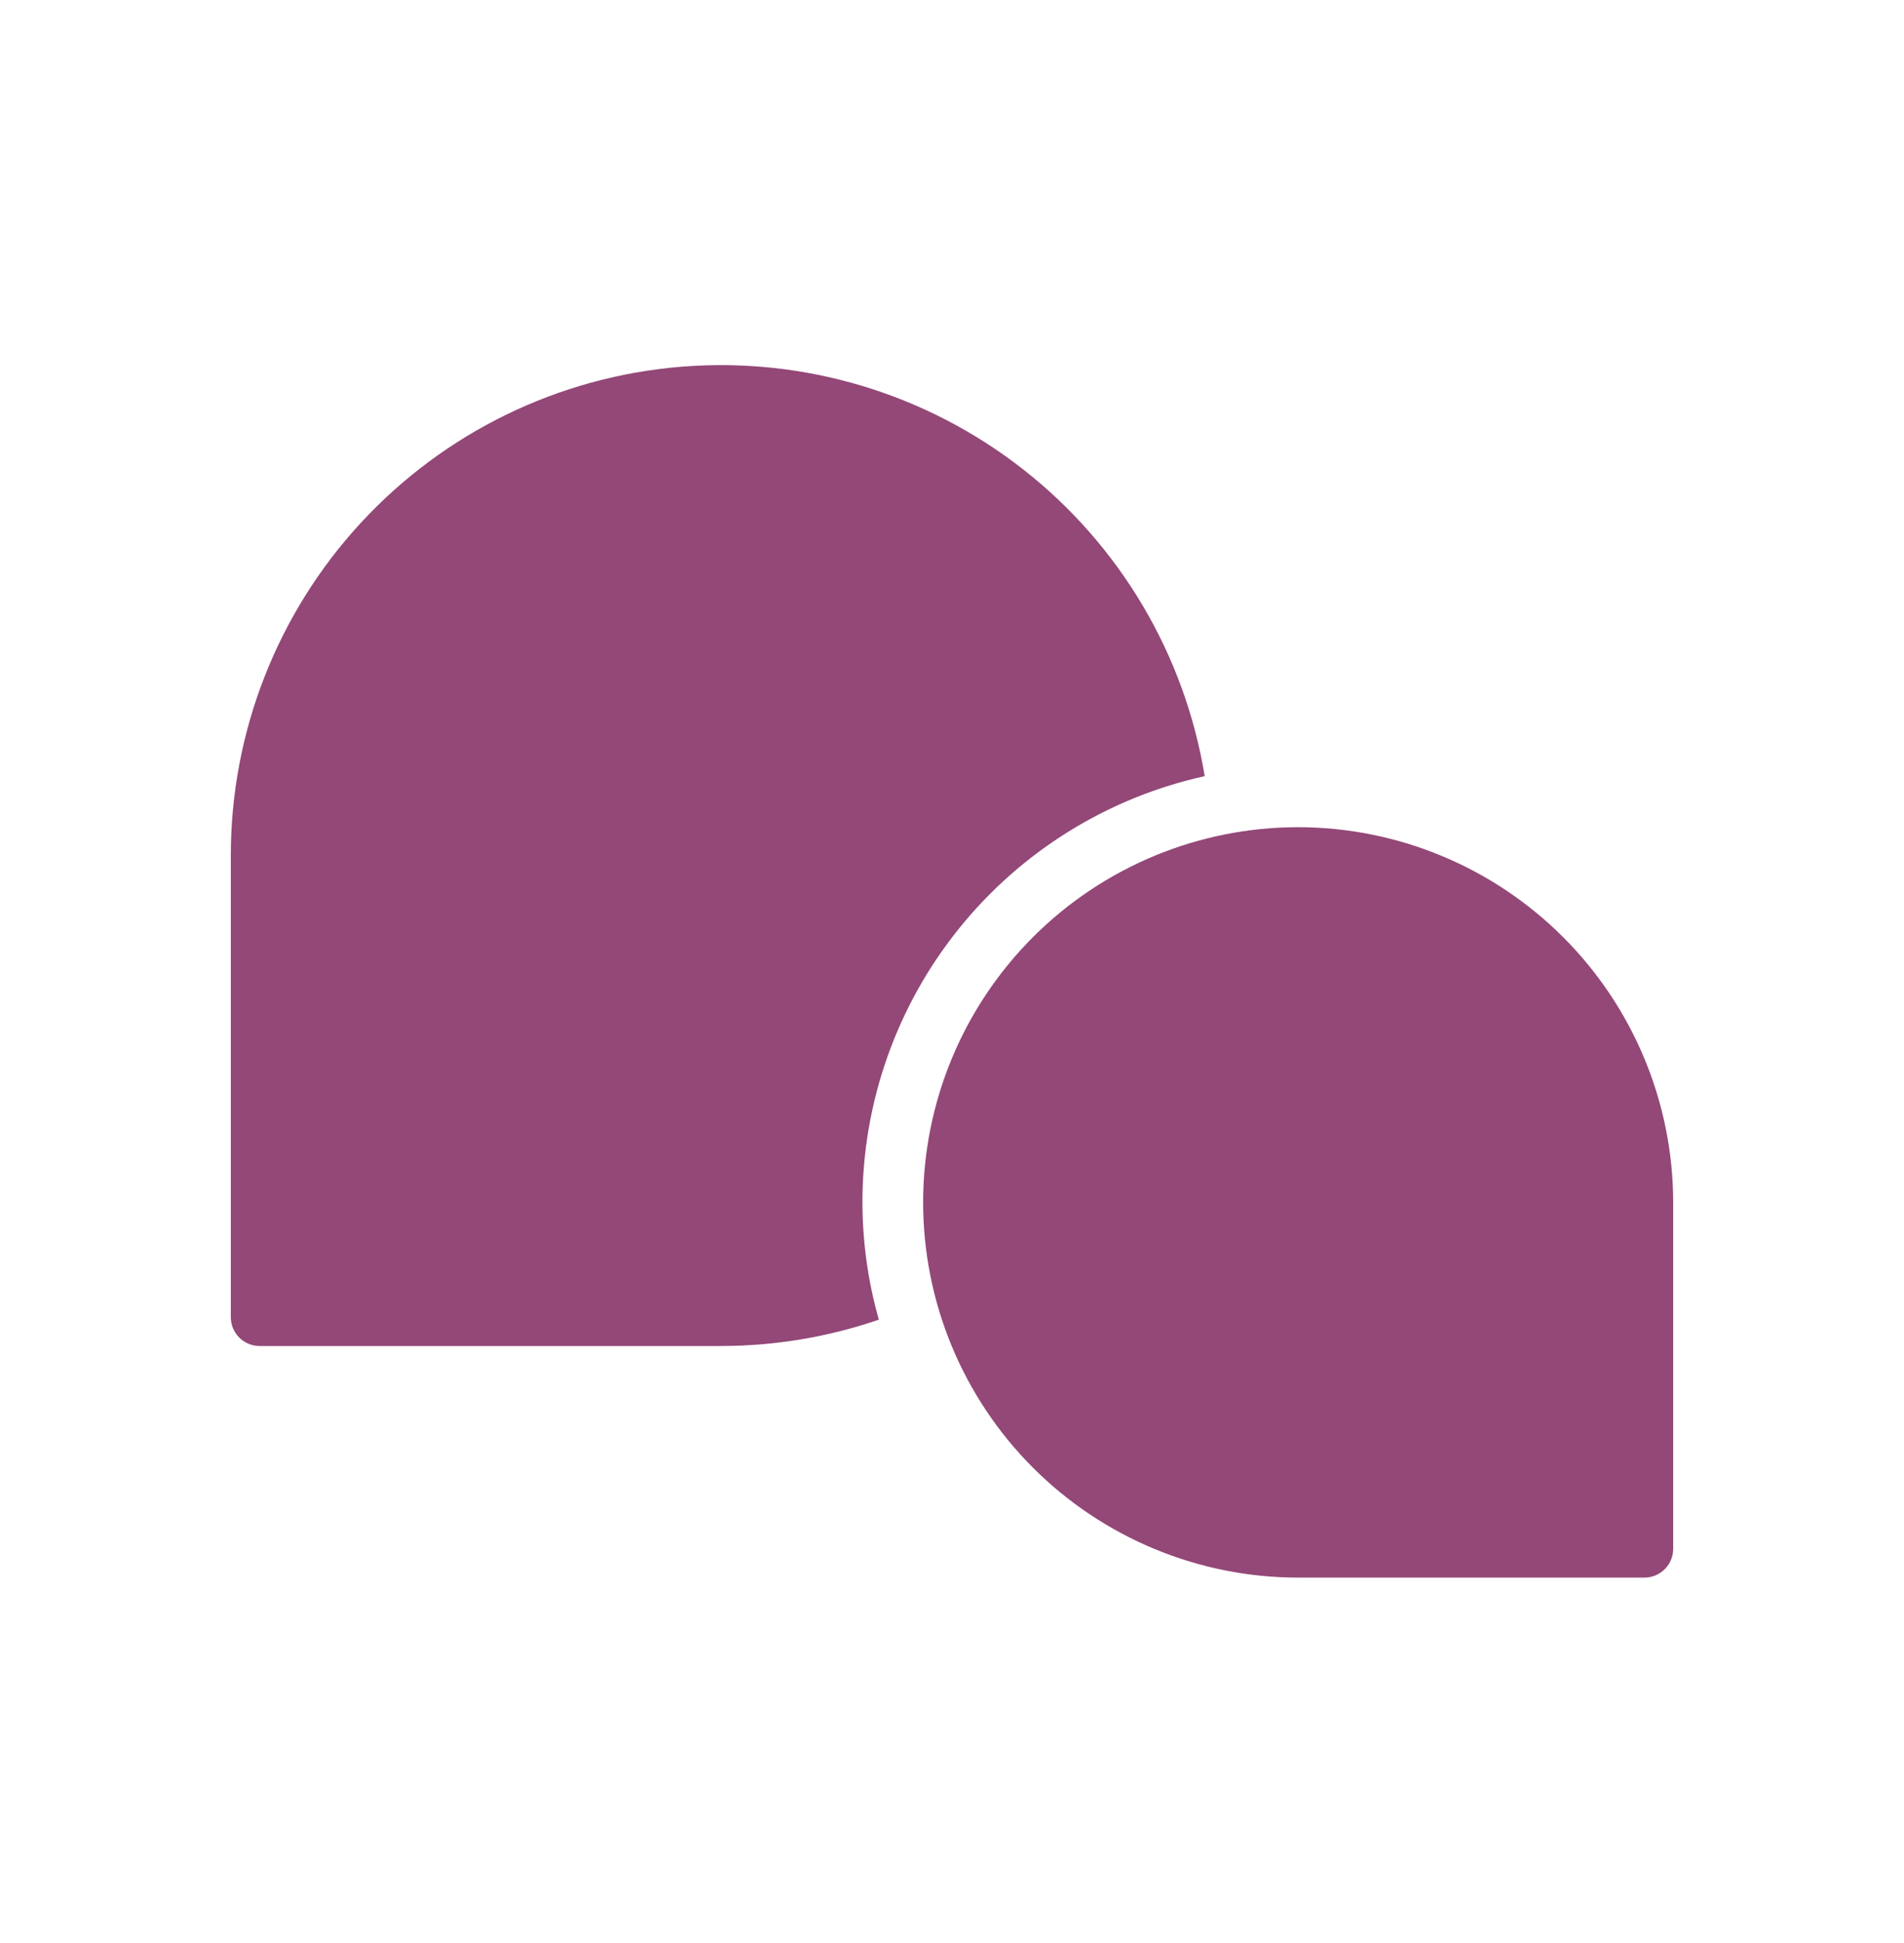
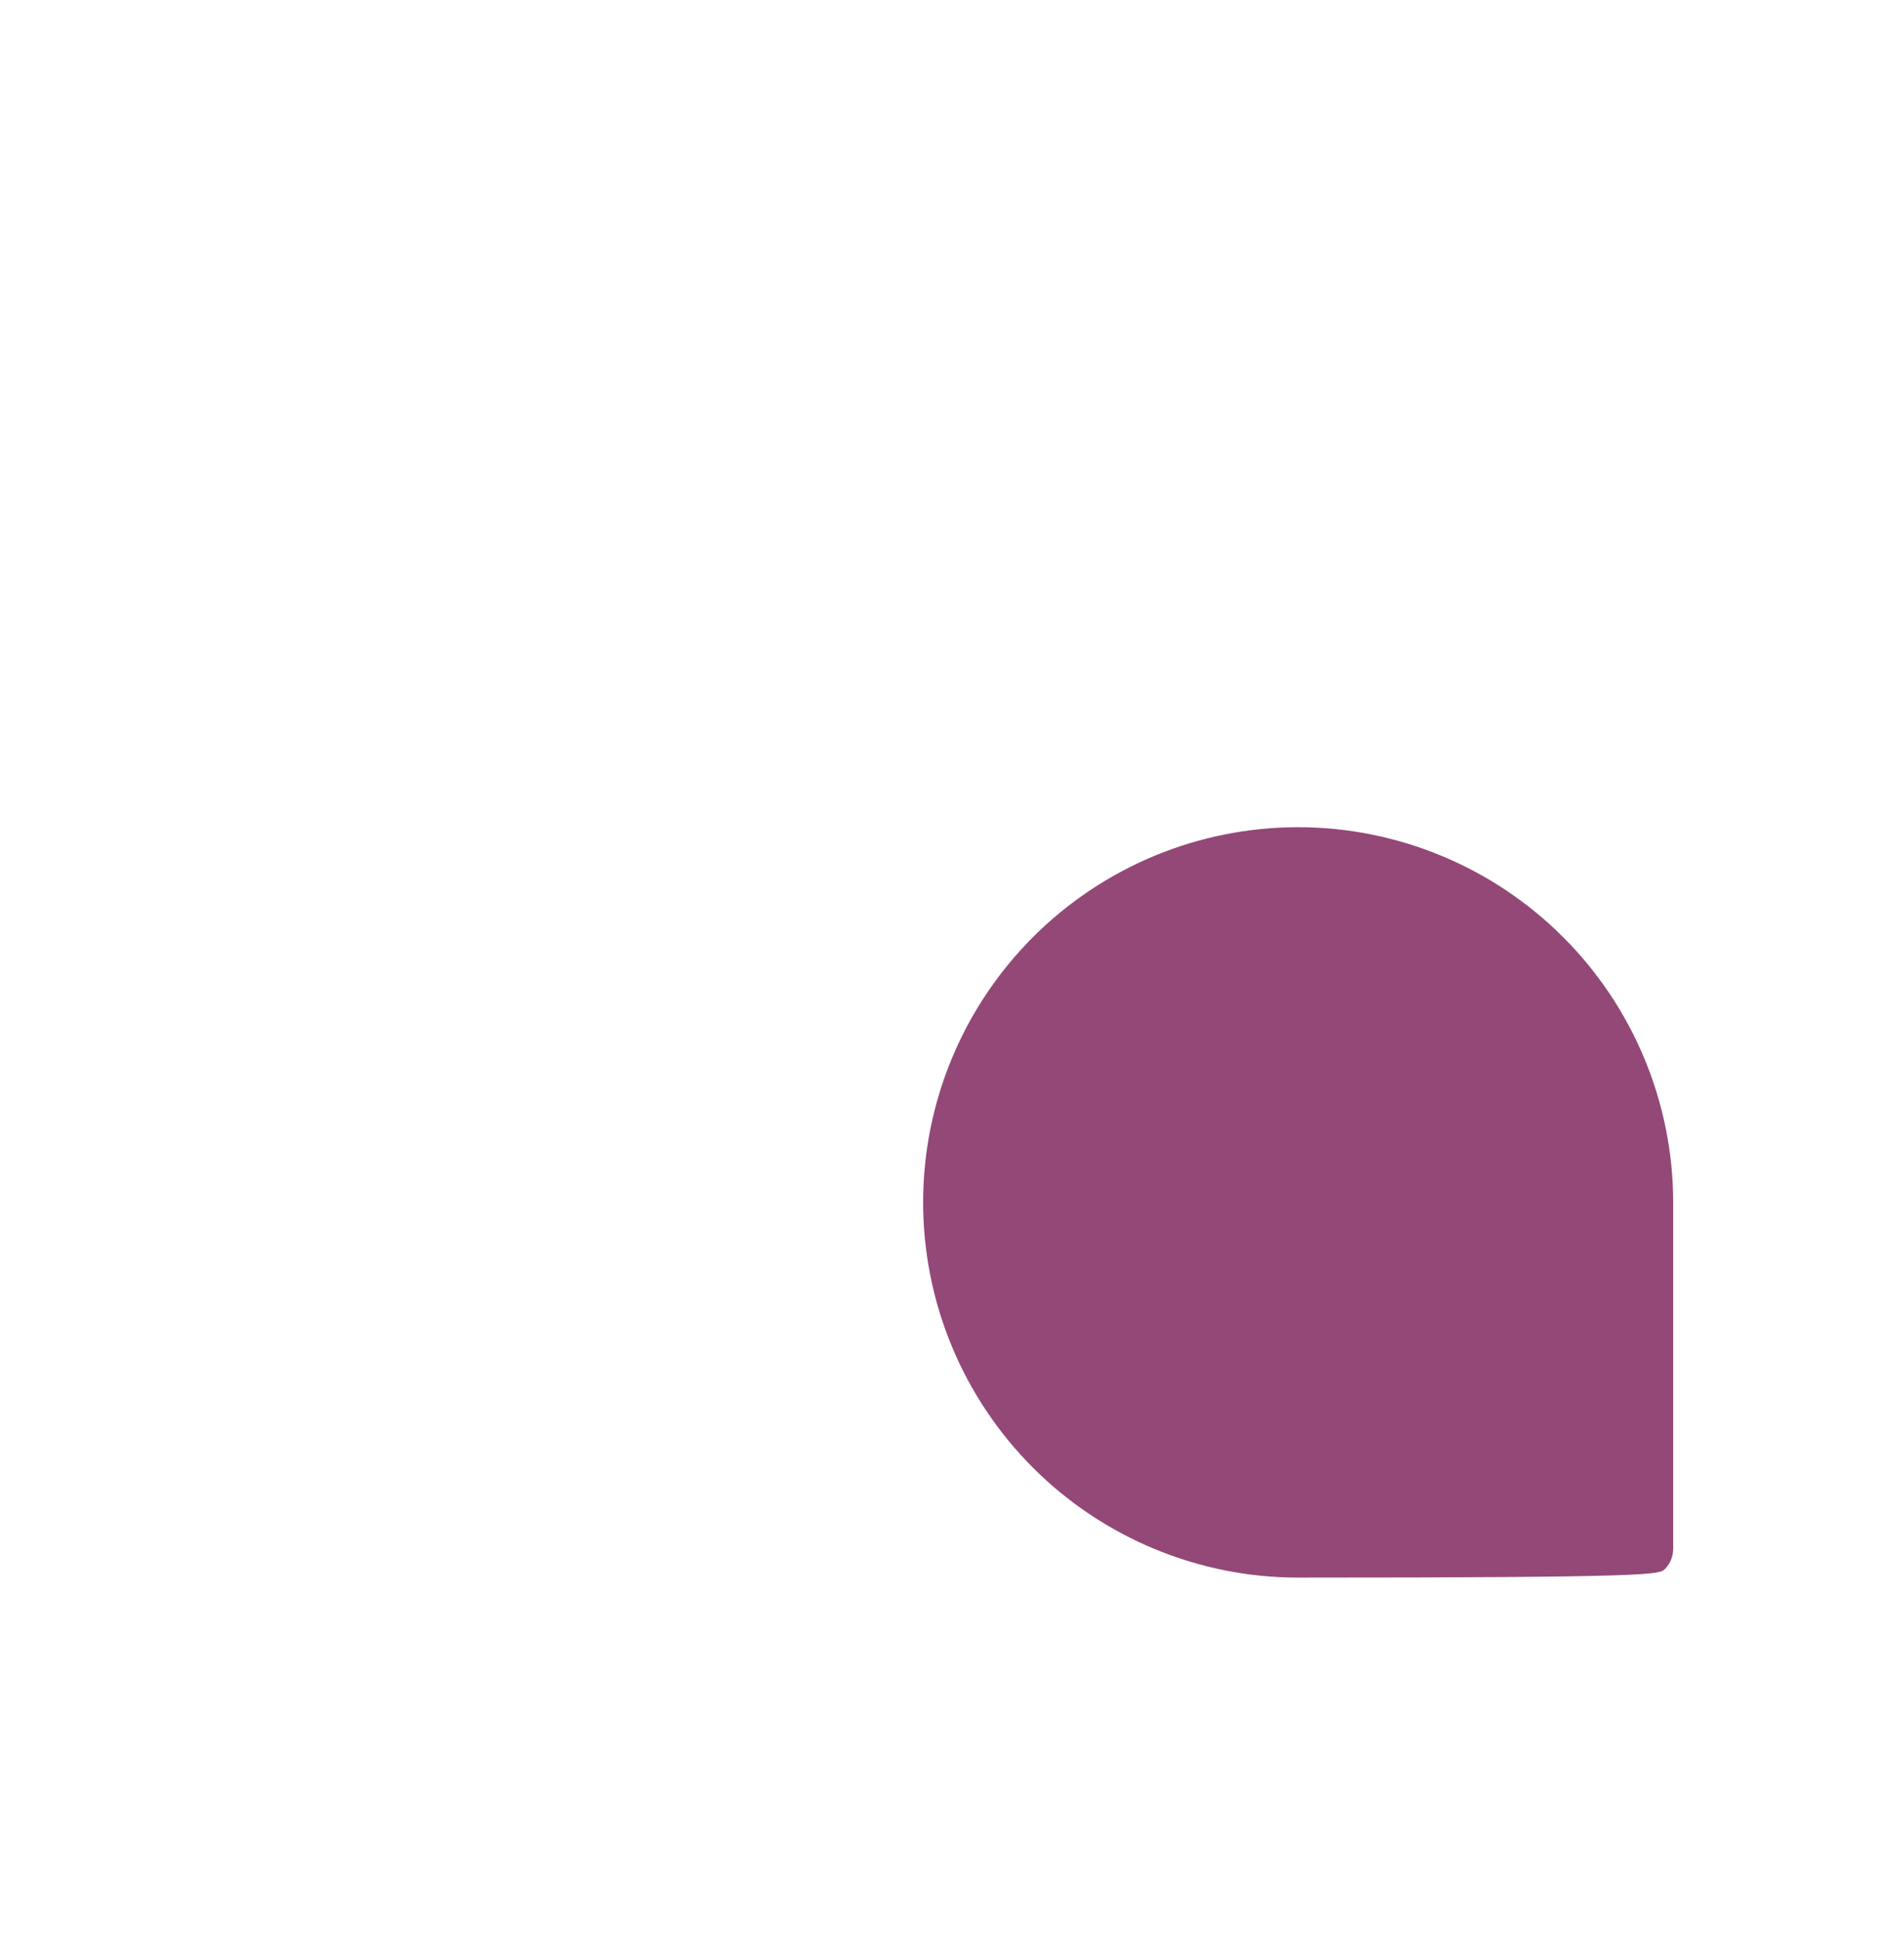
<svg xmlns="http://www.w3.org/2000/svg" width="50" height="51" viewBox="0 0 50 51" fill="none">
-   <path d="M31.636 20.373C31.113 17.183 29.409 14.306 26.862 12.315C24.315 10.324 21.113 9.364 17.89 9.626C14.668 9.888 11.663 11.352 9.471 13.729C7.279 16.105 6.062 19.219 6.061 22.451V34.573C6.061 34.774 6.14 34.966 6.282 35.108C6.425 35.251 6.617 35.33 6.818 35.33H18.939C20.348 35.329 21.746 35.095 23.079 34.639C22.793 33.632 22.648 32.59 22.648 31.542C22.652 28.936 23.545 26.408 25.179 24.378C26.813 22.347 29.091 20.934 31.636 20.373Z" fill="#934878" />
-   <path d="M34.091 21.712C31.479 21.712 28.974 22.75 27.127 24.597C25.28 26.444 24.242 28.949 24.242 31.561C24.242 34.173 25.28 36.678 27.127 38.525C28.974 40.371 31.479 41.409 34.091 41.409H43.182C43.383 41.409 43.575 41.329 43.718 41.187C43.86 41.045 43.939 40.852 43.939 40.651V31.561C43.936 28.95 42.898 26.447 41.051 24.6C39.205 22.754 36.702 21.715 34.091 21.712Z" fill="#934878" />
+   <path d="M34.091 21.712C31.479 21.712 28.974 22.75 27.127 24.597C25.28 26.444 24.242 28.949 24.242 31.561C24.242 34.173 25.28 36.678 27.127 38.525C28.974 40.371 31.479 41.409 34.091 41.409C43.383 41.409 43.575 41.329 43.718 41.187C43.86 41.045 43.939 40.852 43.939 40.651V31.561C43.936 28.95 42.898 26.447 41.051 24.6C39.205 22.754 36.702 21.715 34.091 21.712Z" fill="#934878" />
</svg>